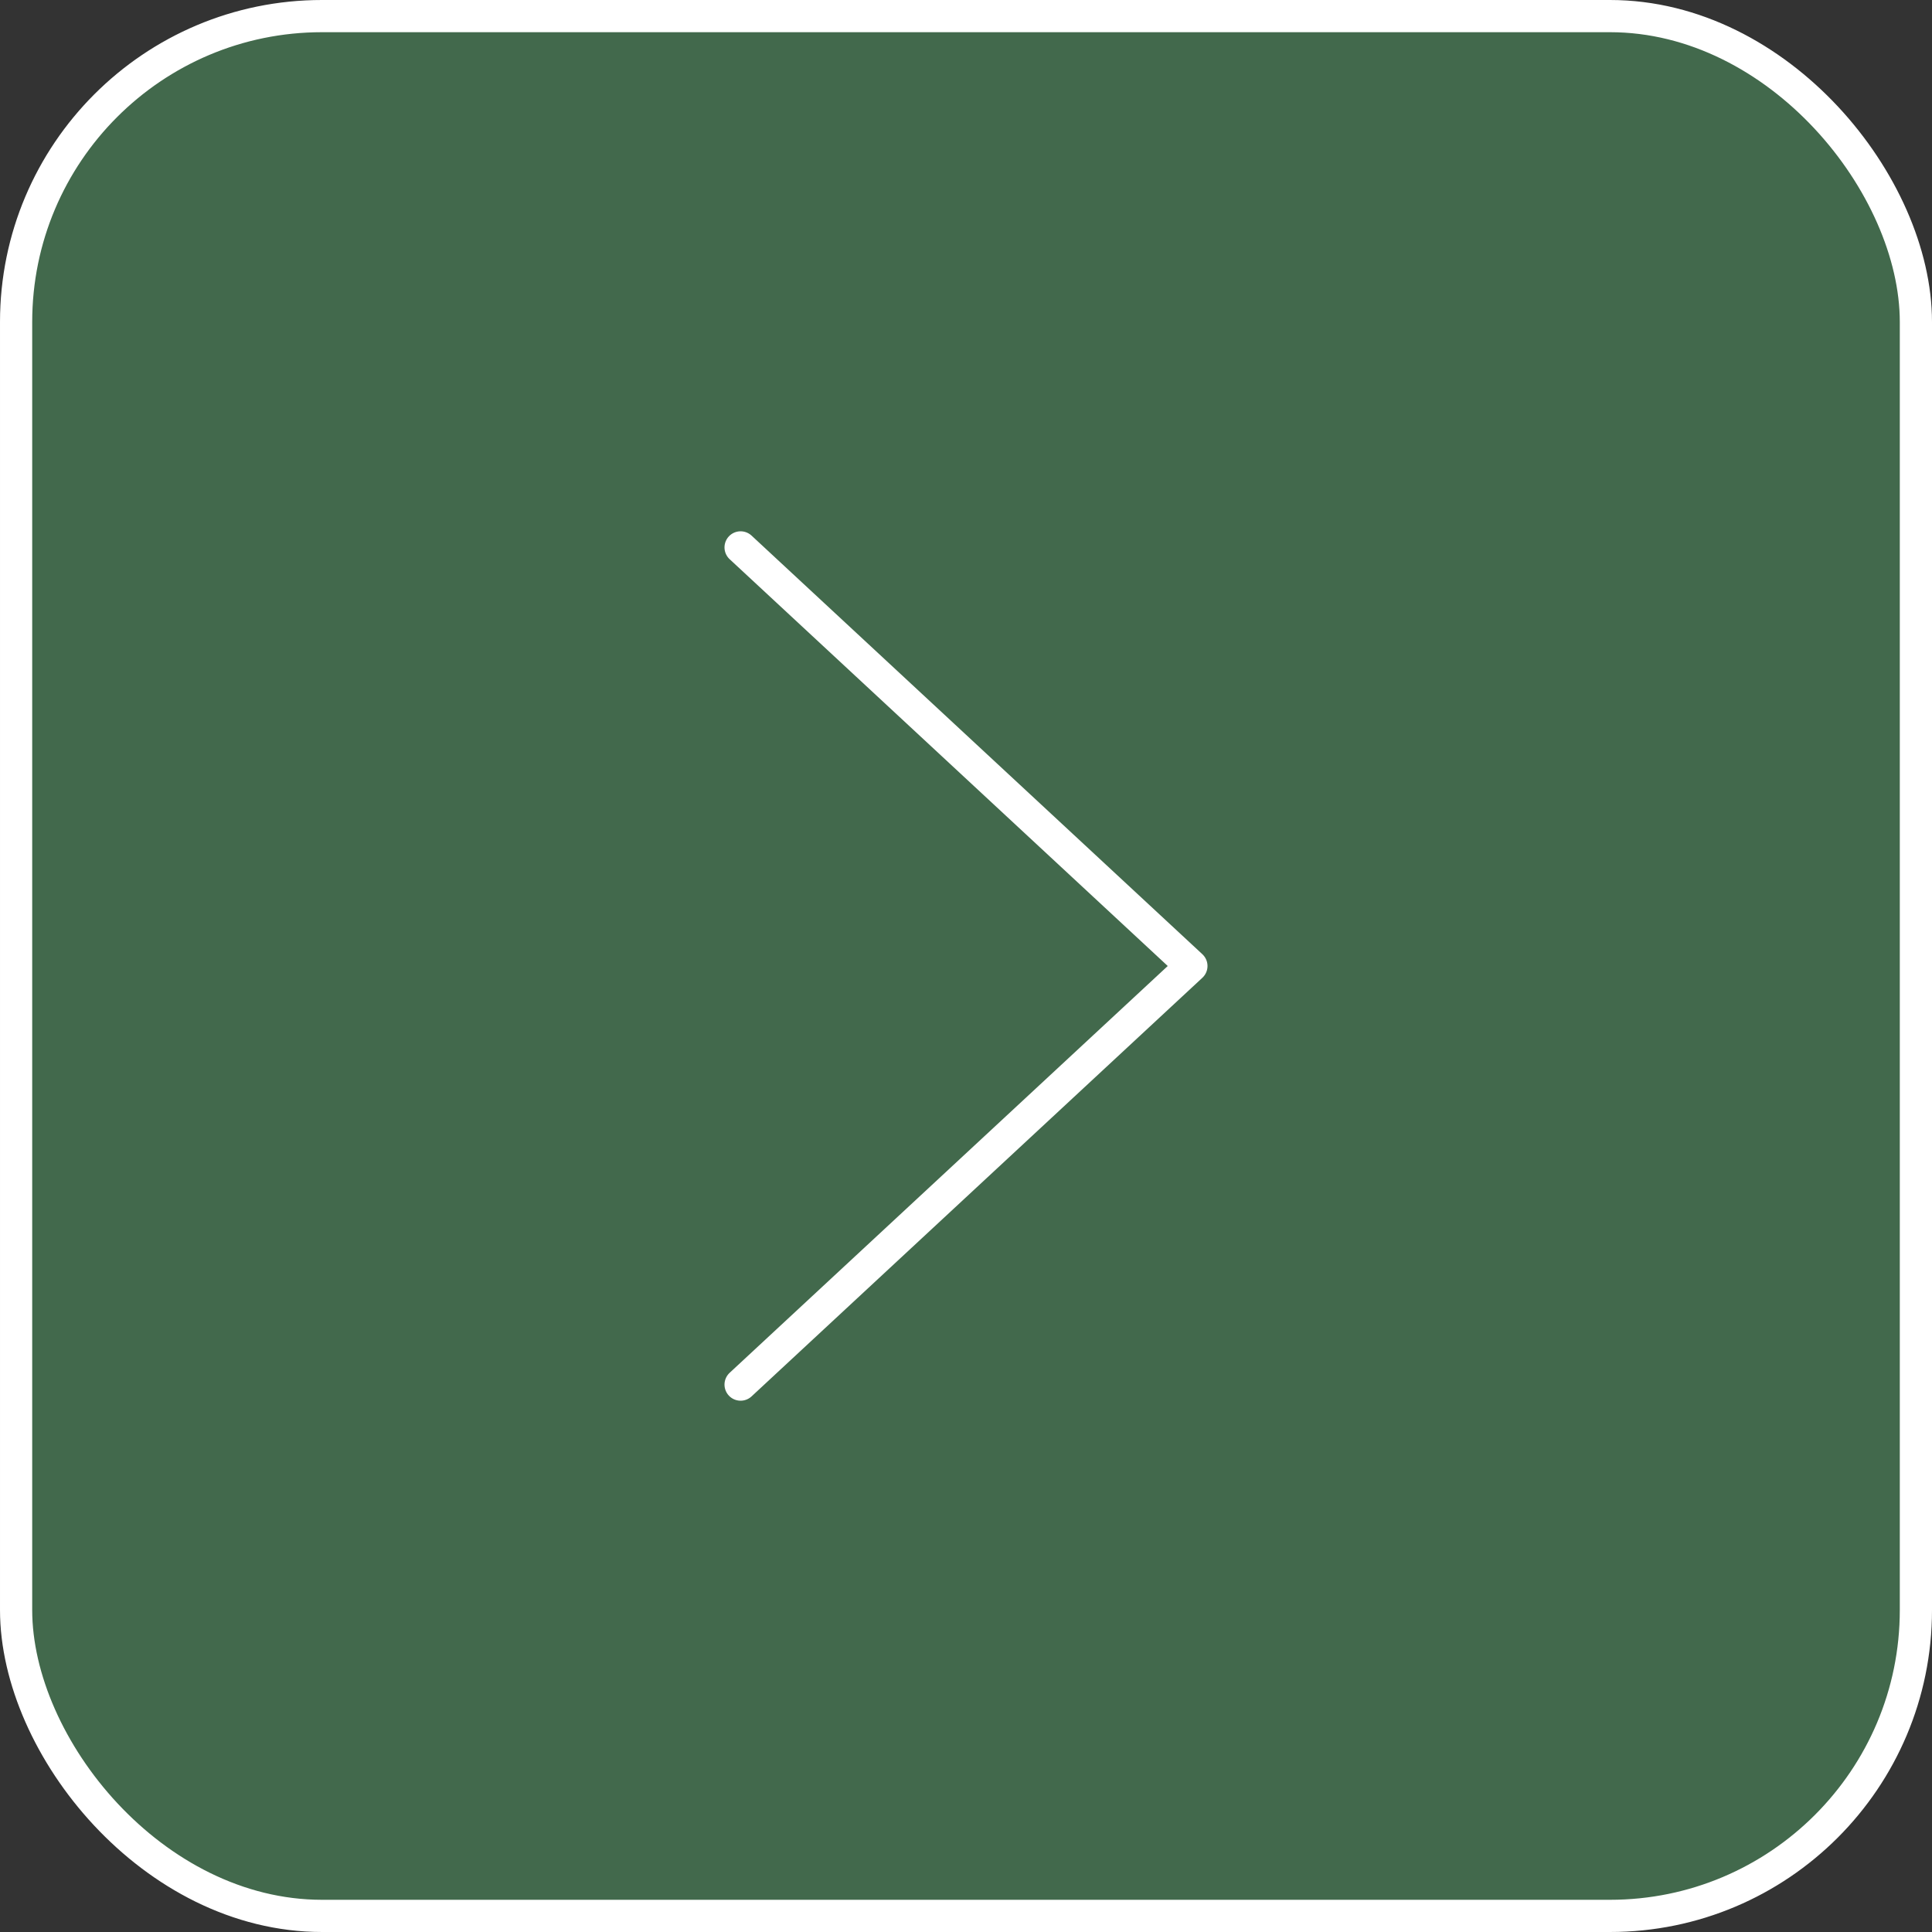
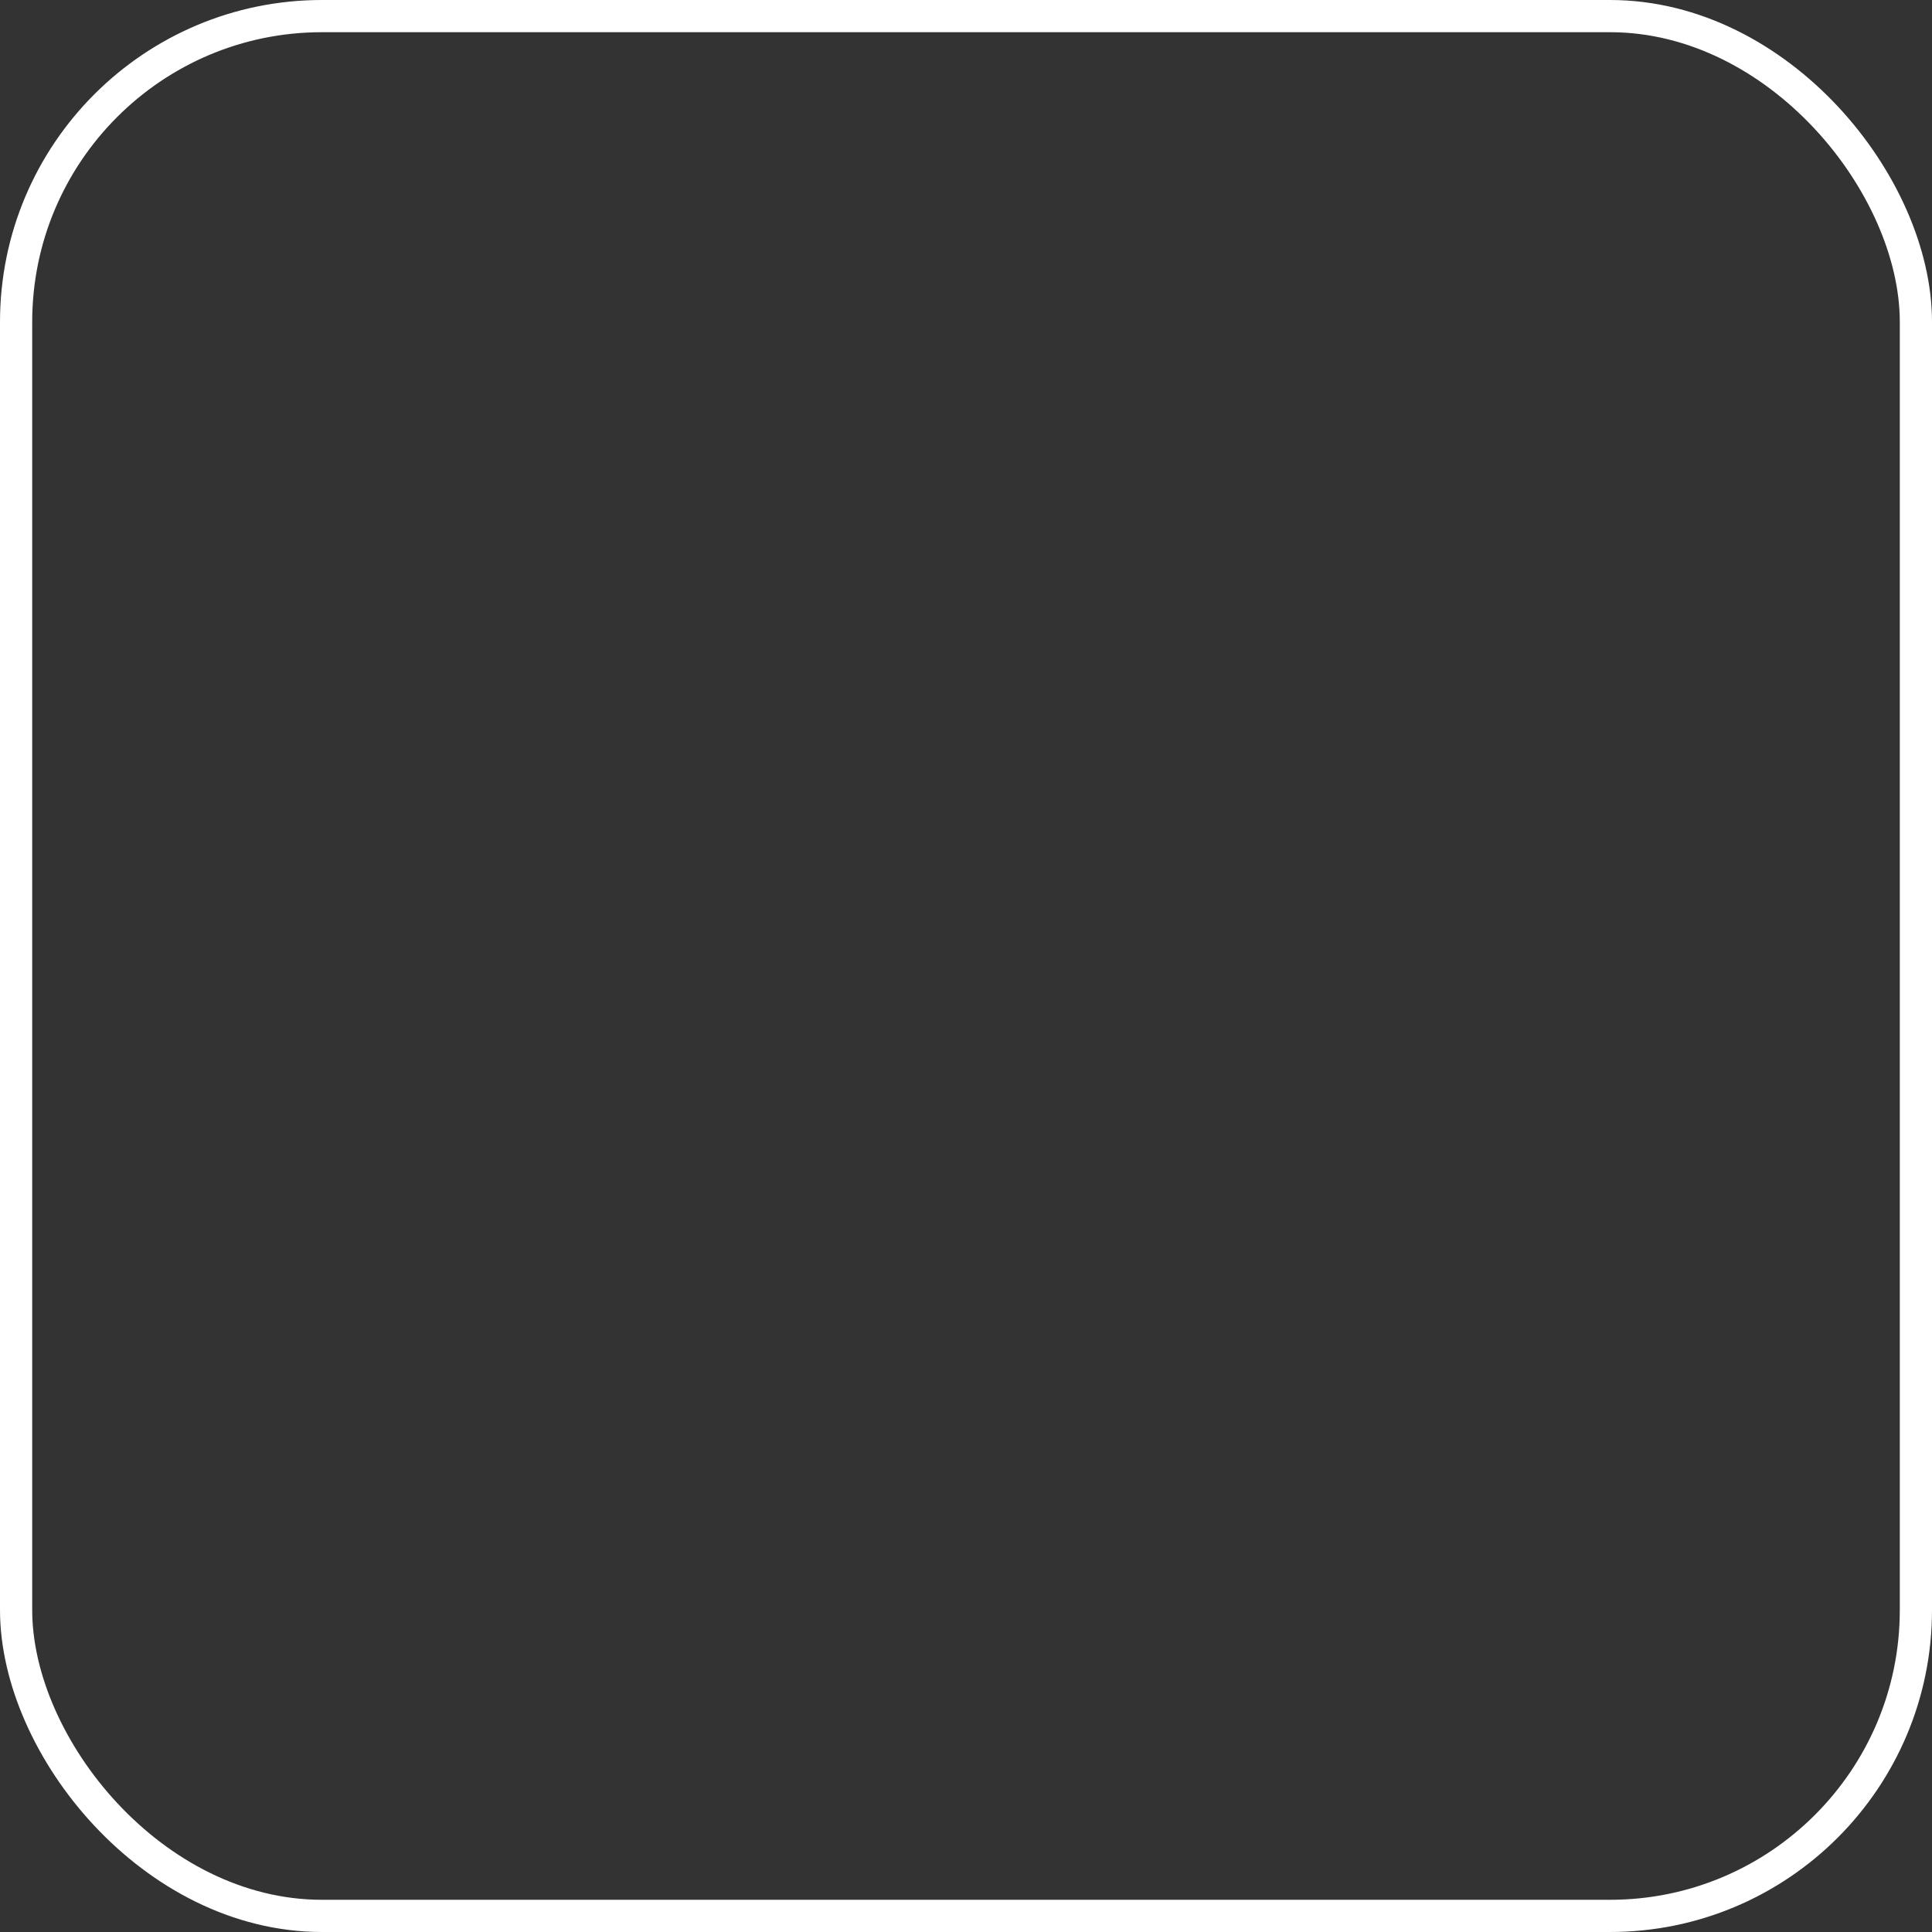
<svg xmlns="http://www.w3.org/2000/svg" width="60" height="60" viewBox="0 0 60 60" fill="none">
  <rect x="0" y="0" width="60" height="60" fill="#333333" stroke="none" />
-   <rect x="0.5" y="0.5" width="59" height="59" rx="9.5" fill="#42694C" />
  <rect x="0.5" y="0.5" width="59" height="59" rx="9.5" stroke="white" />
-   <path d="M23 43L37 30L23 17" stroke="white" stroke-linecap="round" stroke-linejoin="round" />
</svg>